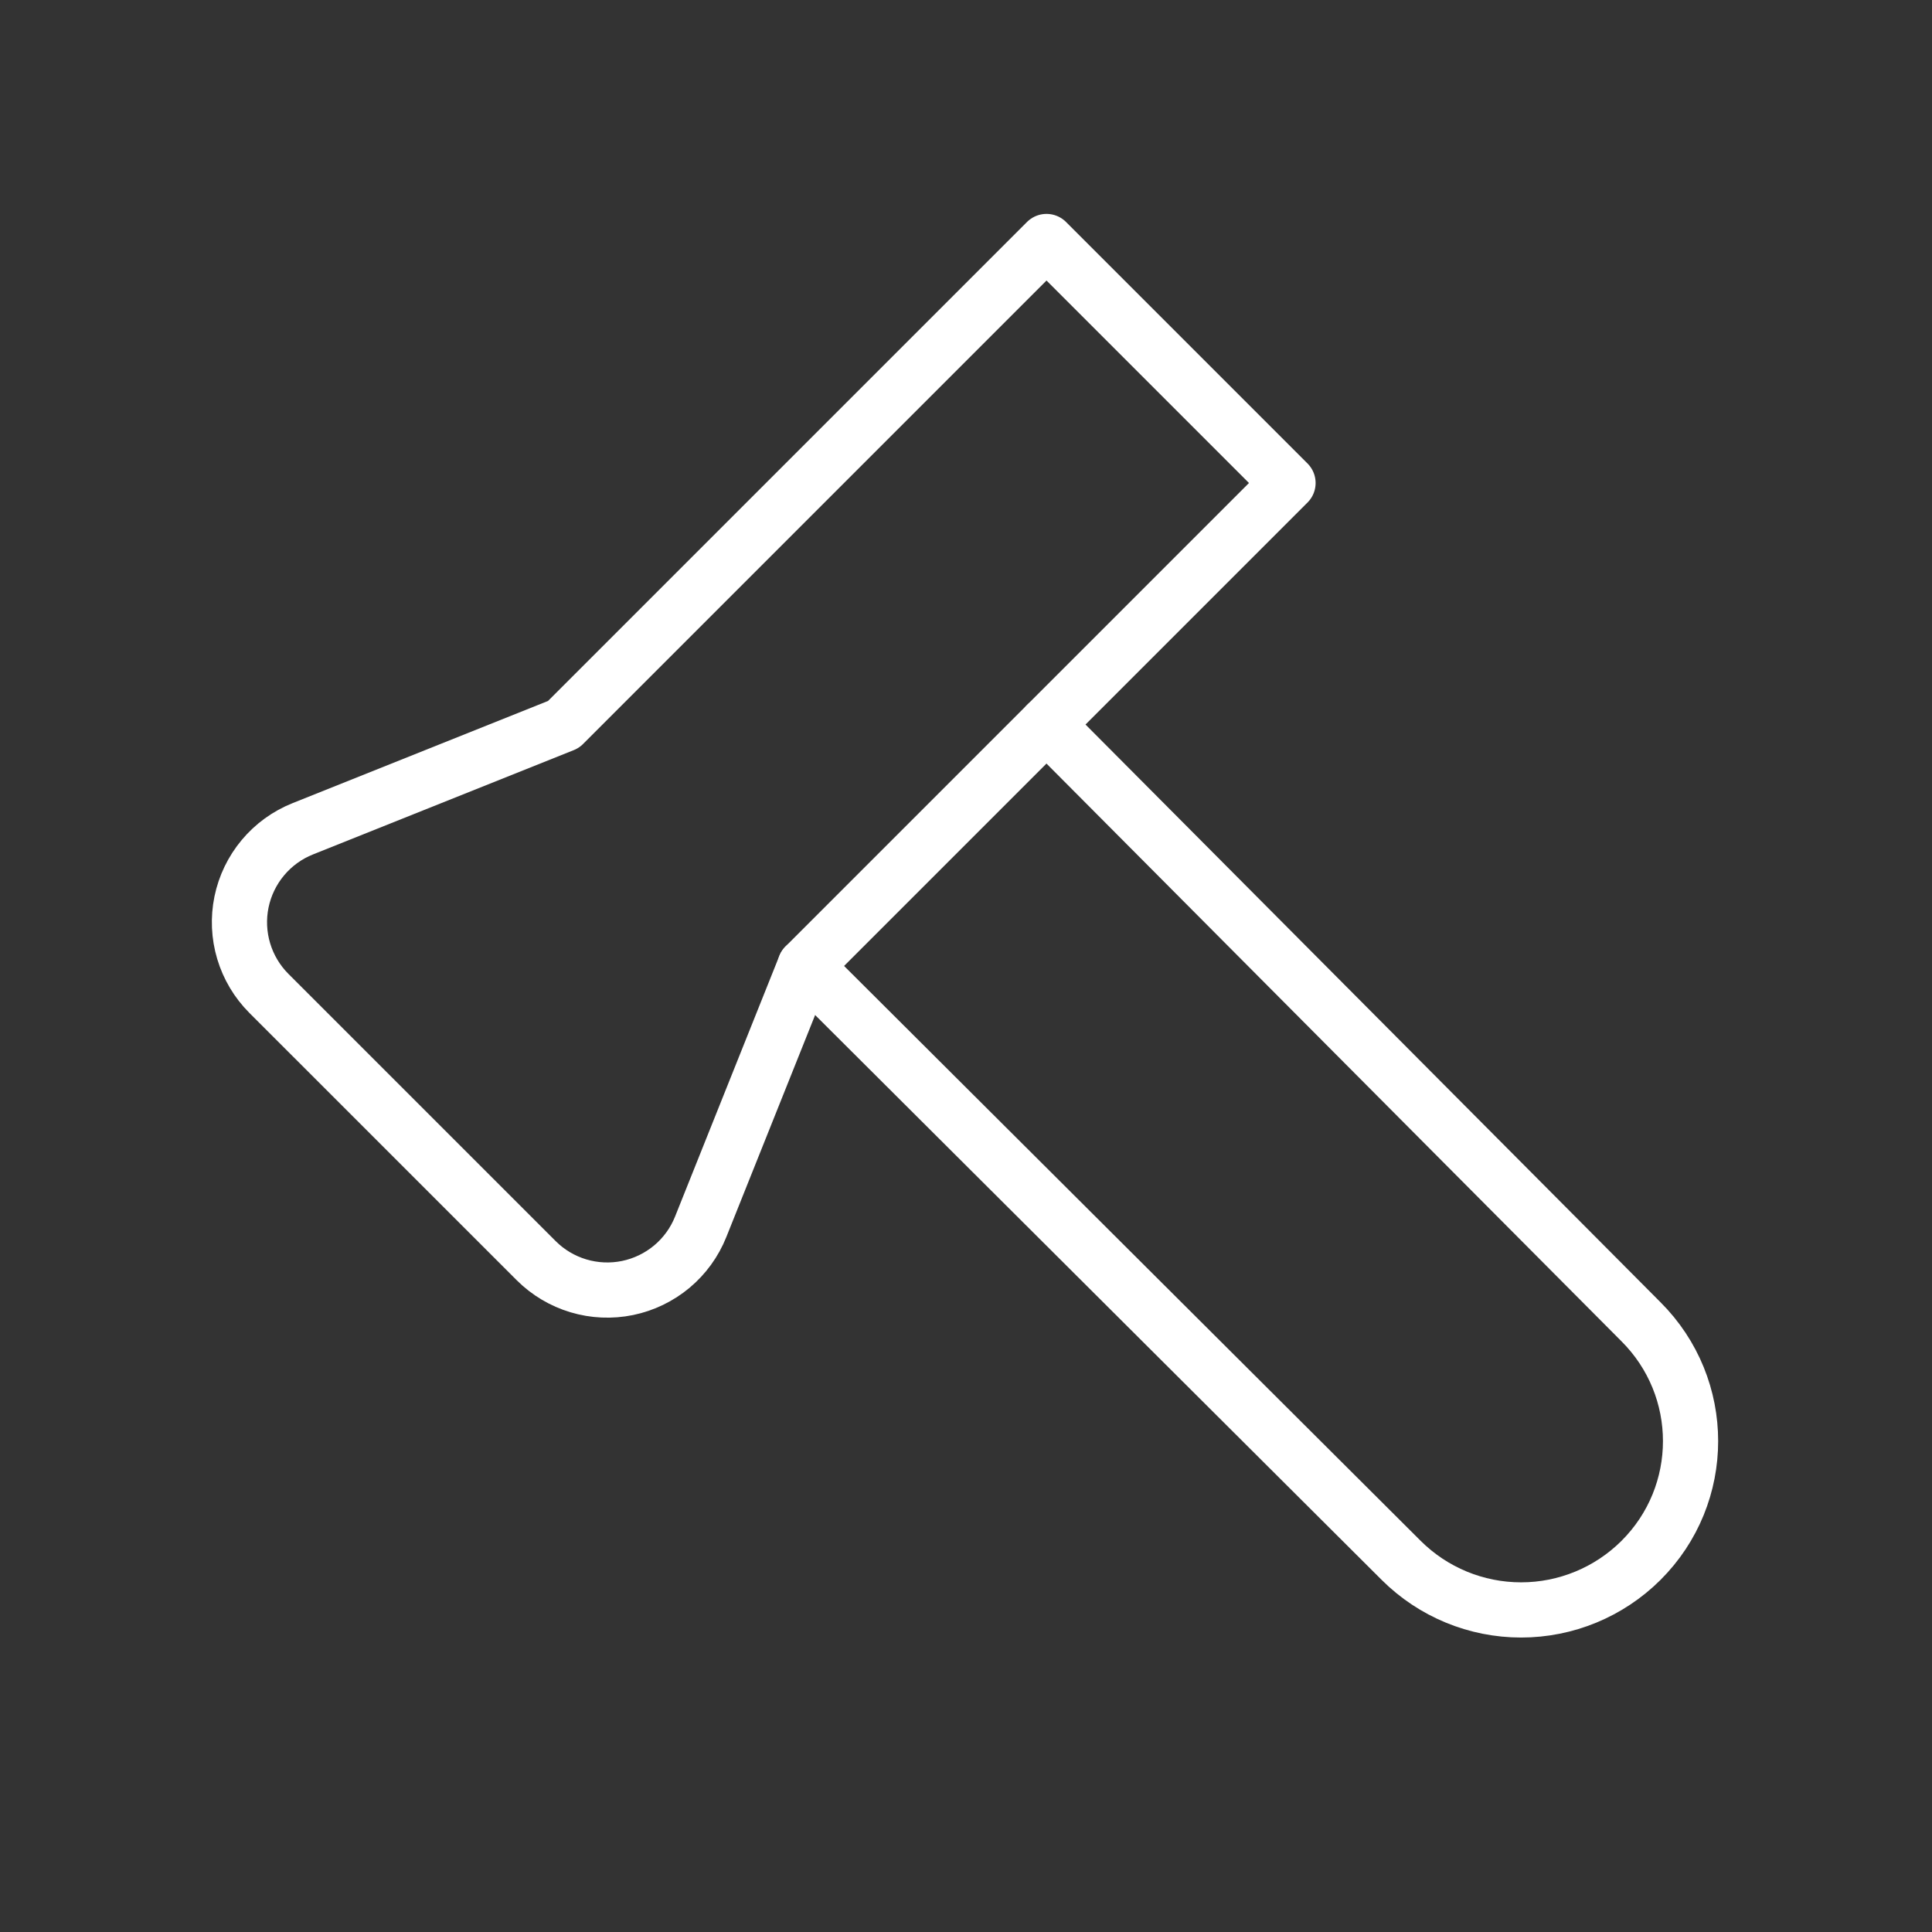
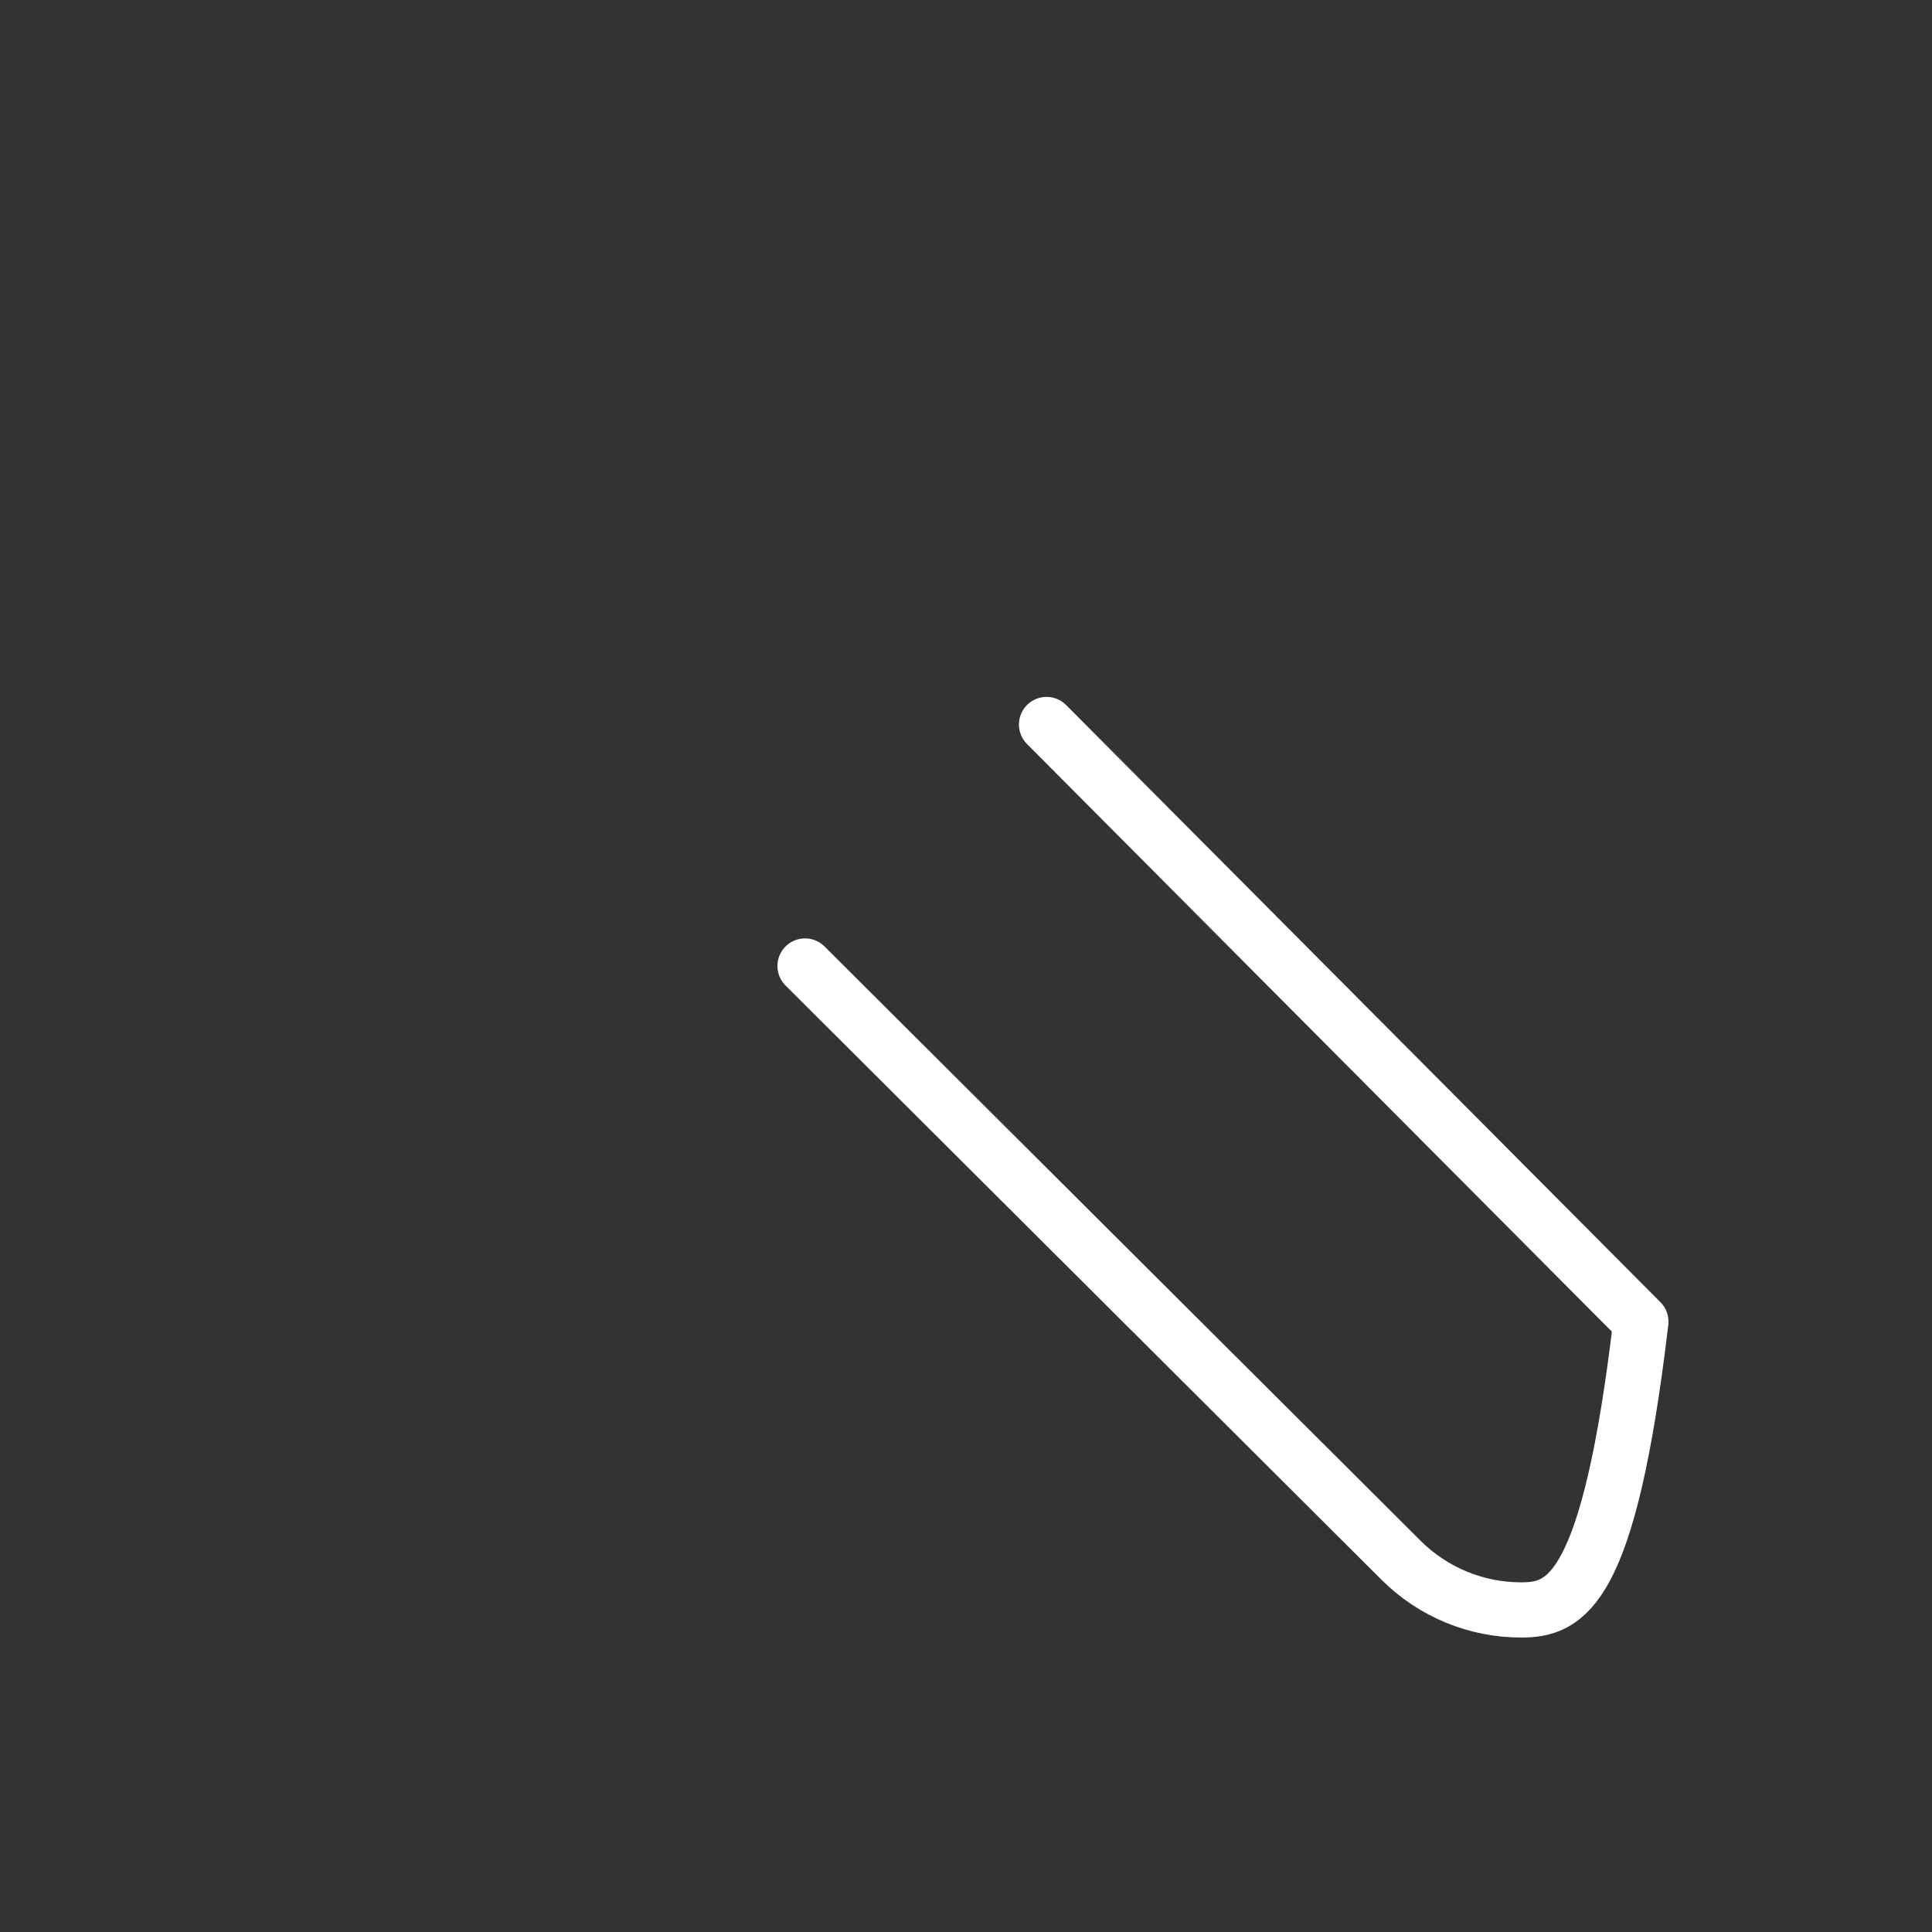
<svg xmlns="http://www.w3.org/2000/svg" width="70" height="70" viewBox="0 0 70 70" fill="none">
  <rect x="0" y="0" width="70" height="70" fill="#333333" stroke="none" />
  <g id="Frame">
    <g id="Group">
-       <path id="Vector" d="M37.918 26.25L59.452 47.886C61.852 50.278 61.852 54.151 59.452 56.54C58.298 57.687 56.738 58.331 55.112 58.331C53.485 58.331 51.925 57.687 50.772 56.54L29.168 35" stroke="white" stroke-width="2" stroke-linecap="round" stroke-linejoin="round" />
-       <path id="Vector_2" d="M19.426 45.675L9.742 35.992C9.316 35.565 9.002 35.039 8.829 34.461C8.656 33.884 8.629 33.272 8.75 32.681C8.872 32.09 9.138 31.539 9.525 31.076C9.912 30.613 10.407 30.254 10.967 30.03L20.417 26.25L37.917 8.75L46.667 17.5L29.167 35L25.387 44.45C25.163 45.01 24.804 45.506 24.341 45.893C23.878 46.279 23.327 46.545 22.736 46.667C22.145 46.788 21.534 46.761 20.956 46.588C20.378 46.415 19.852 46.101 19.426 45.675Z" stroke="white" stroke-width="2" stroke-linecap="round" stroke-linejoin="round" />
+       <path id="Vector" d="M37.918 26.25L59.452 47.886C58.298 57.687 56.738 58.331 55.112 58.331C53.485 58.331 51.925 57.687 50.772 56.54L29.168 35" stroke="white" stroke-width="2" stroke-linecap="round" stroke-linejoin="round" />
    </g>
  </g>
</svg>